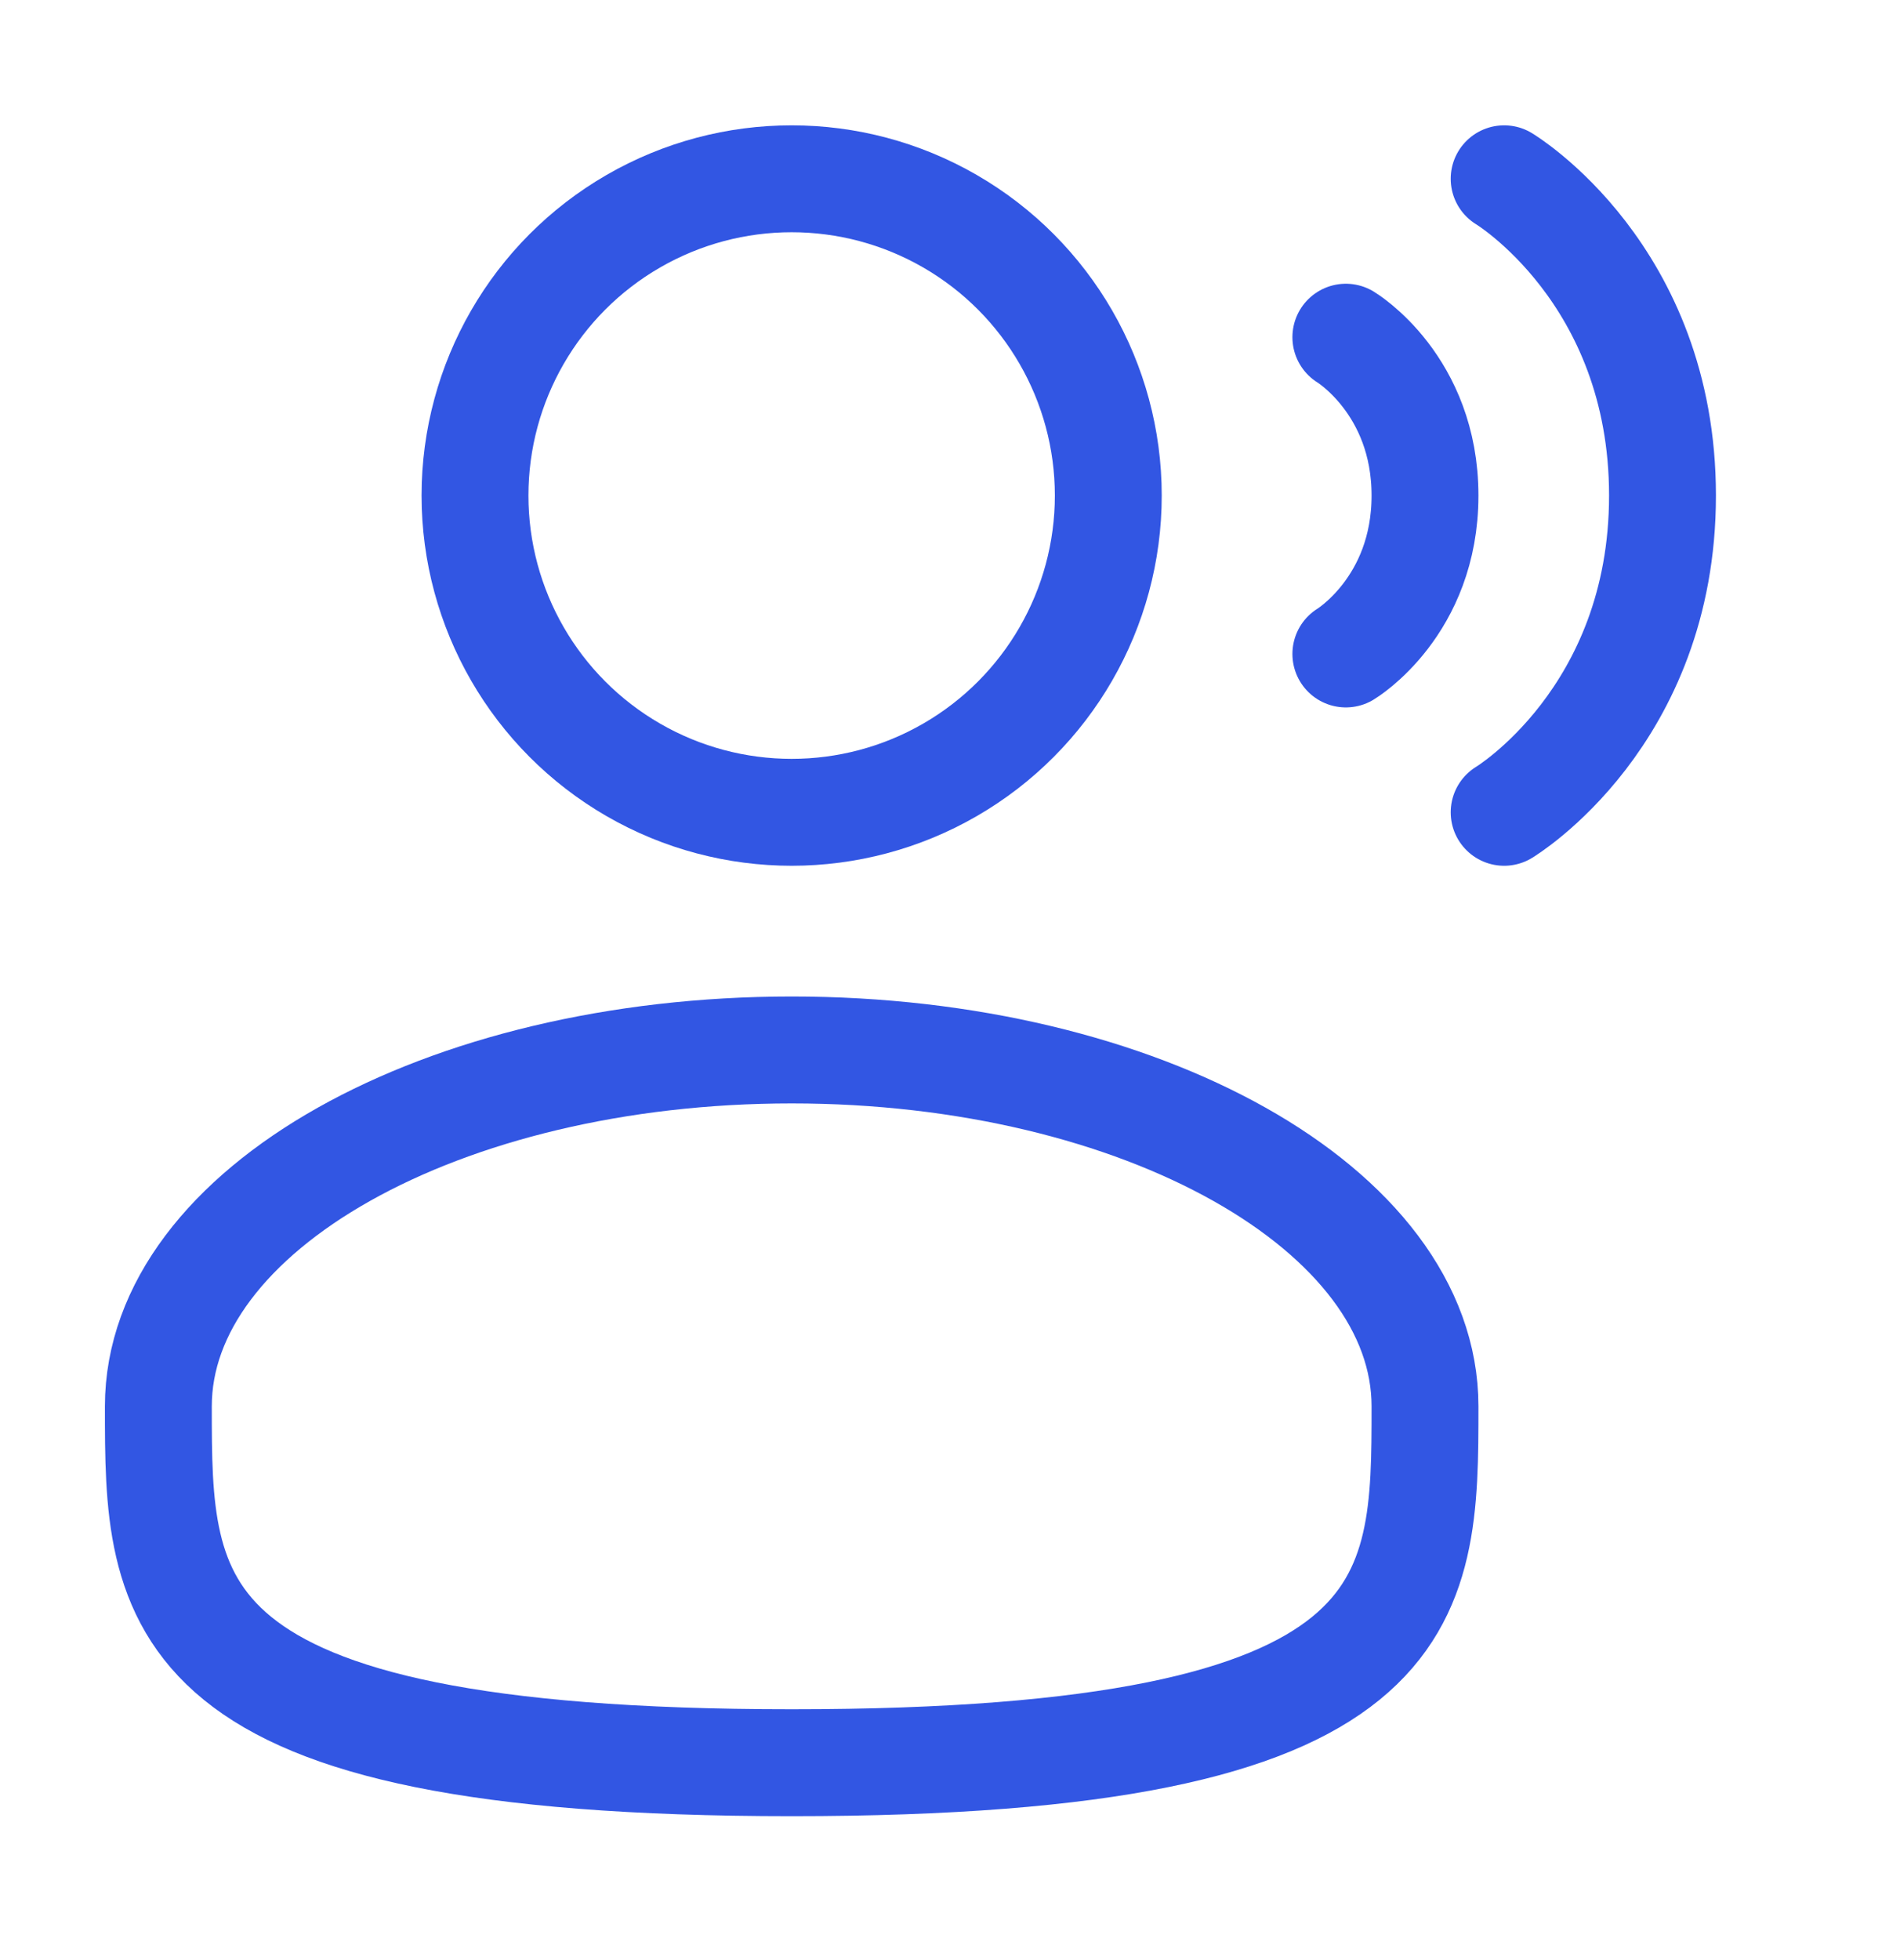
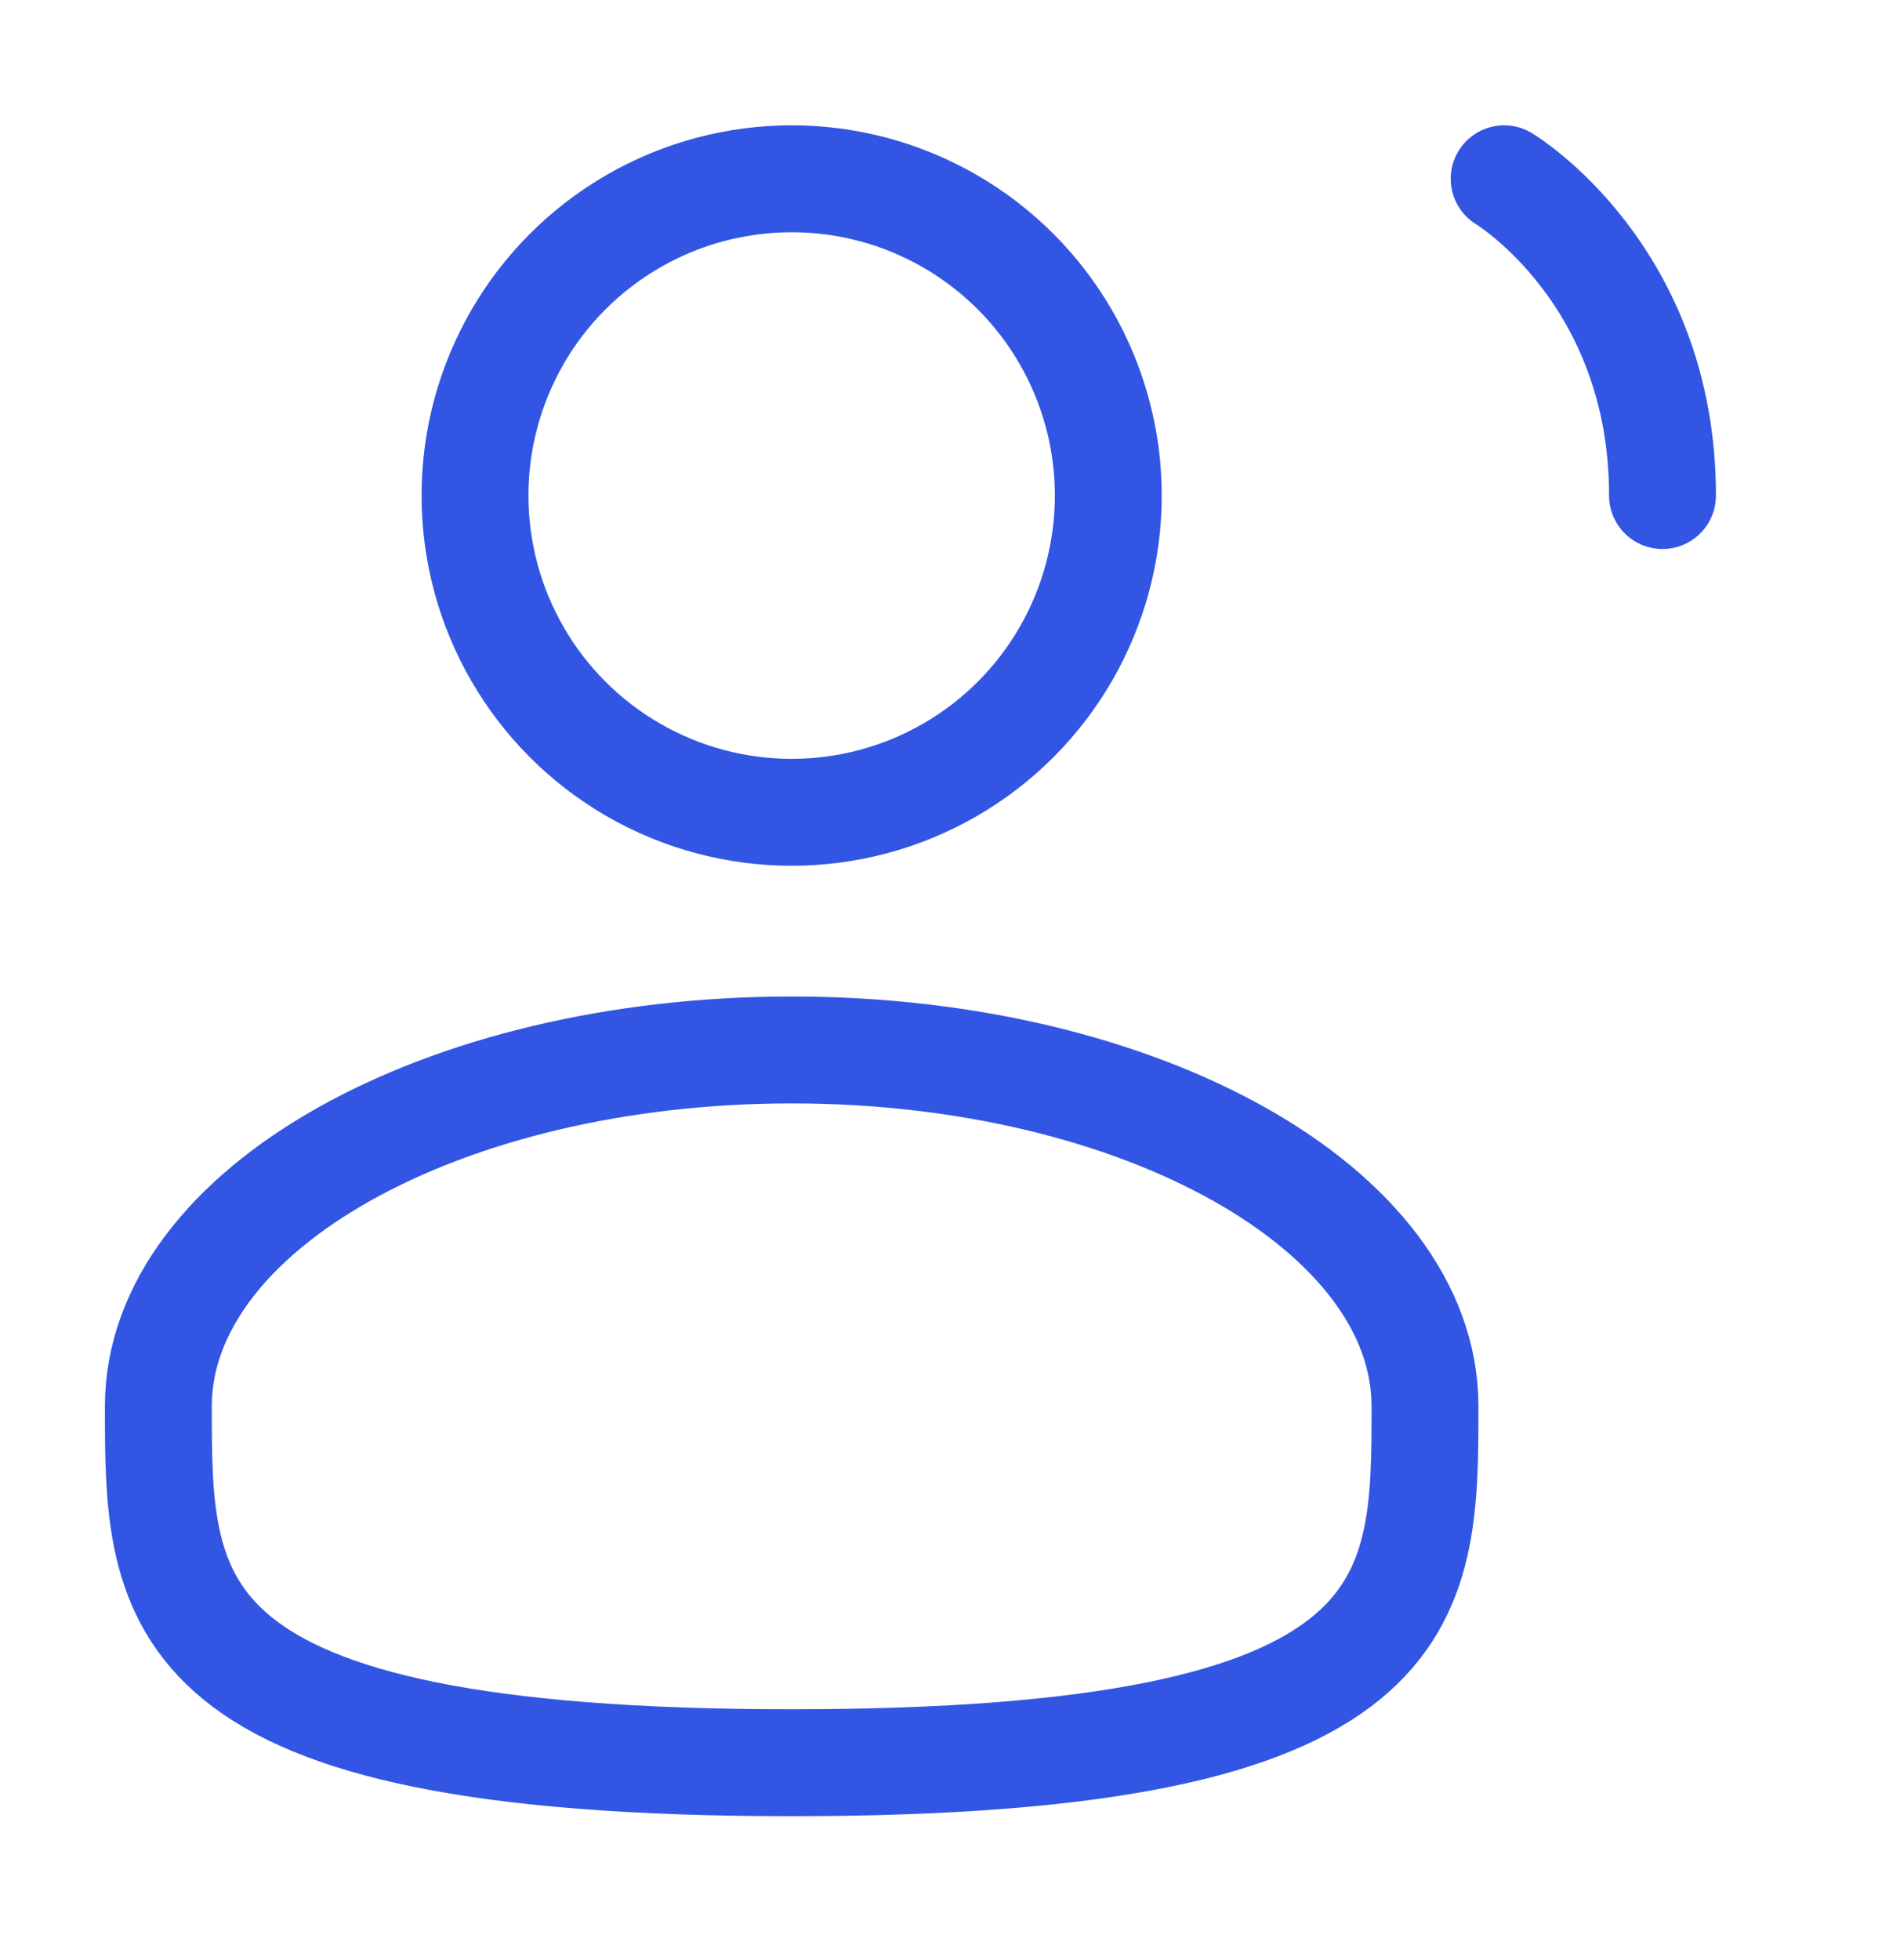
<svg xmlns="http://www.w3.org/2000/svg" width="32" height="33" viewBox="0 0 32 33" fill="none">
  <circle cx="13.333" cy="8.343" r="5.333" stroke="#3256E3" stroke-width="1.8" />
  <path d="M24 23.677C24 26.991 24 29.677 13.334 29.677C2.667 29.677 2.667 26.991 2.667 23.677C2.667 20.363 7.443 17.677 13.334 17.677C19.225 17.677 24 20.363 24 23.677Z" stroke="#3256E3" stroke-width="1.8" />
-   <path d="M25.333 3.01C25.333 3.01 28 4.61 28 8.343C28 12.076 25.333 13.676 25.333 13.676" stroke="#3256E3" stroke-width="1.8" stroke-linecap="round" />
-   <path d="M22.667 5.677C22.667 5.677 24 6.477 24 8.343C24 10.21 22.667 11.01 22.667 11.01" stroke="#3256E3" stroke-width="1.8" stroke-linecap="round" />
+   <path d="M25.333 3.01C25.333 3.01 28 4.61 28 8.343" stroke="#3256E3" stroke-width="1.8" stroke-linecap="round" />
</svg>